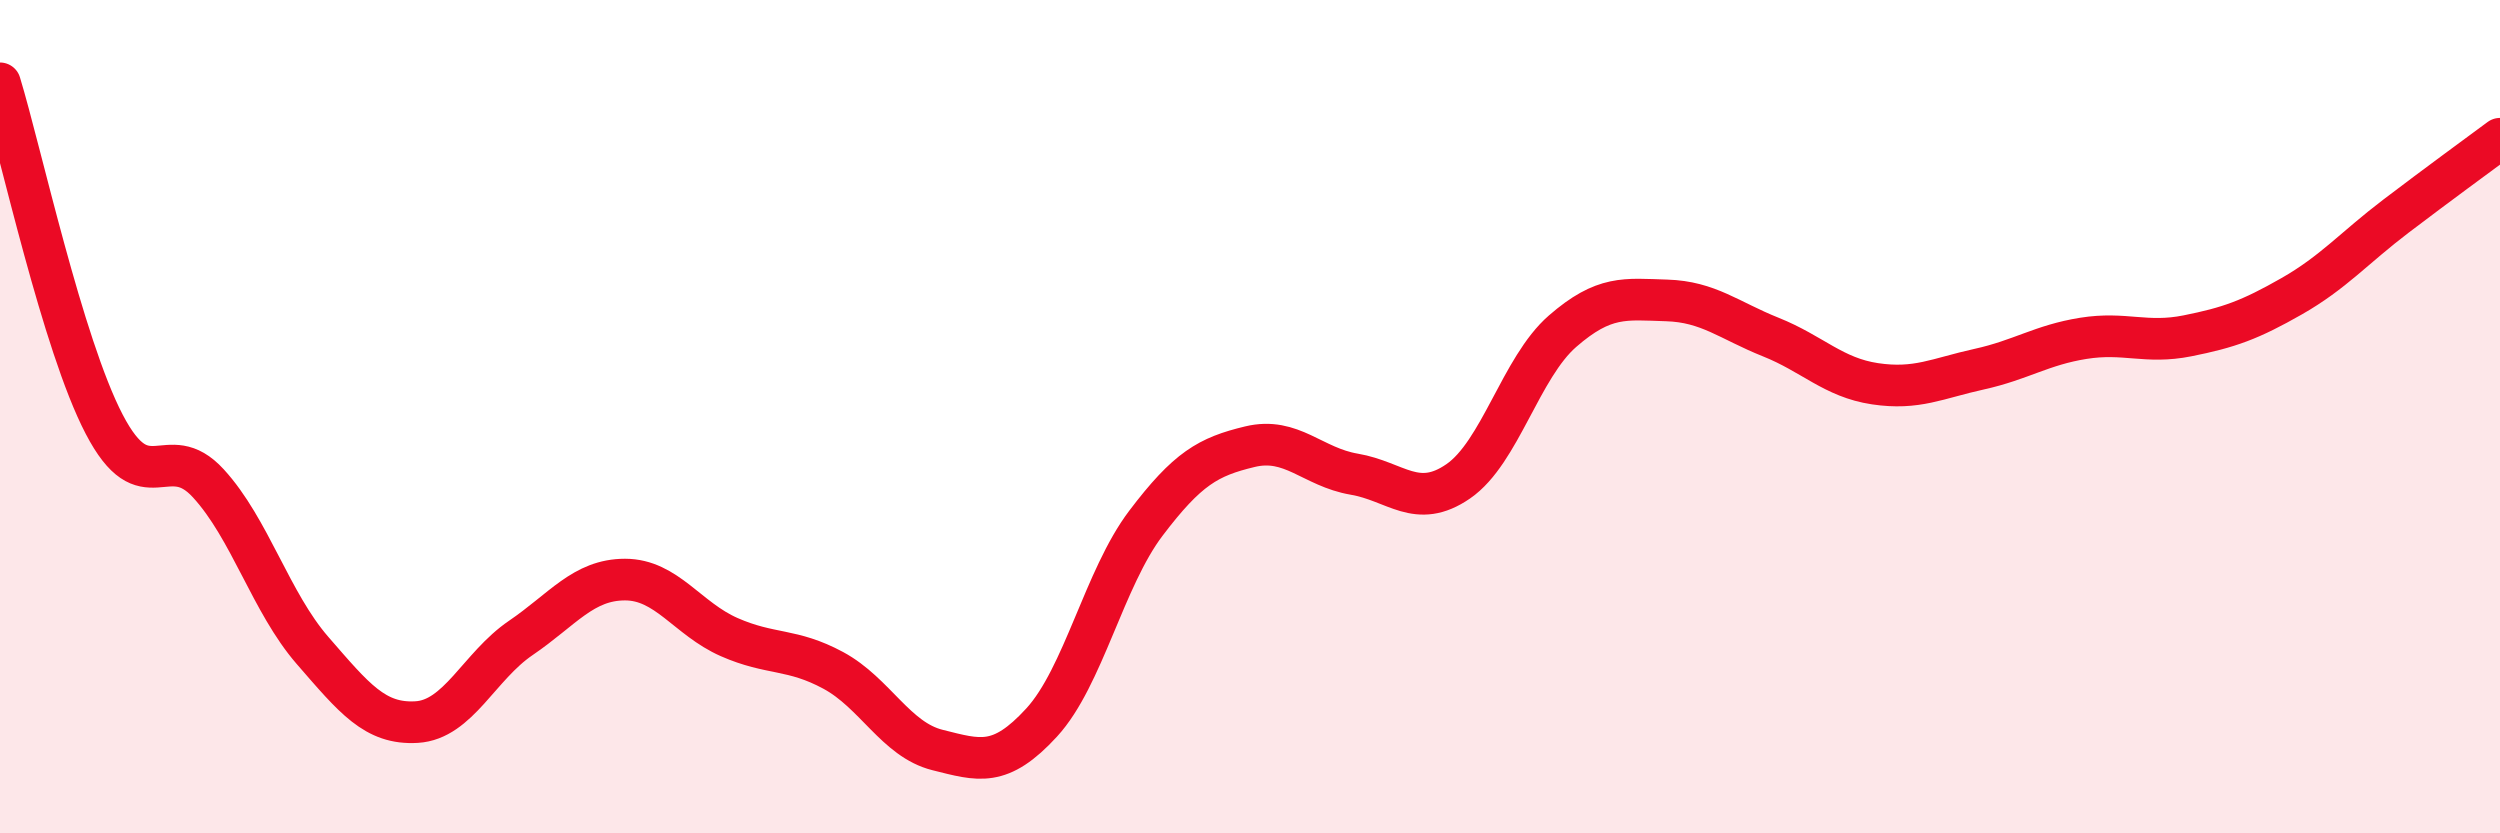
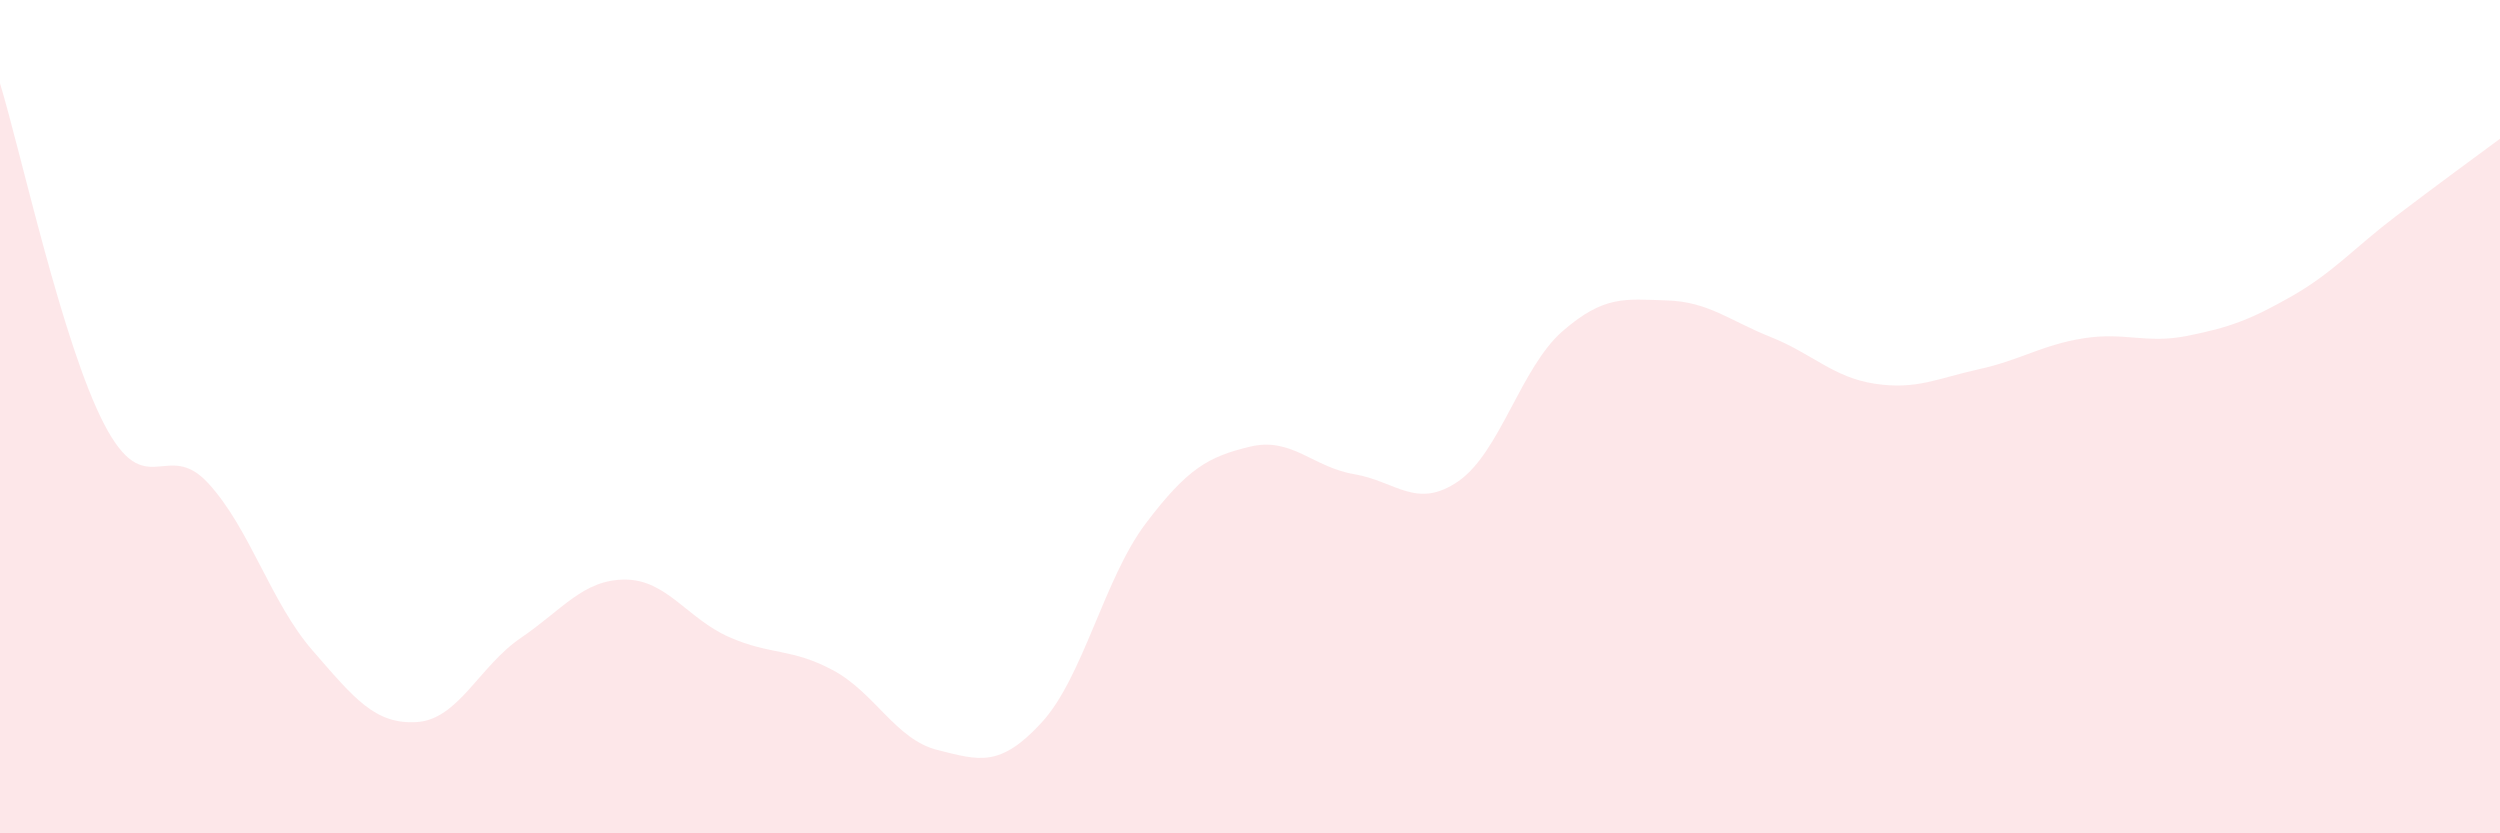
<svg xmlns="http://www.w3.org/2000/svg" width="60" height="20" viewBox="0 0 60 20">
  <path d="M 0,2 C 0.5,3.64 1.5,8.26 2.5,10.18 C 3.5,12.1 4,10.51 5,11.6 C 6,12.69 6.5,14.46 7.5,15.61 C 8.5,16.76 9,17.39 10,17.33 C 11,17.27 11.5,15.99 12.5,15.31 C 13.5,14.63 14,13.91 15,13.91 C 16,13.91 16.5,14.85 17.5,15.29 C 18.5,15.73 19,15.55 20,16.09 C 21,16.63 21.5,17.75 22.5,18 C 23.5,18.25 24,18.43 25,17.34 C 26,16.25 26.5,13.88 27.5,12.56 C 28.5,11.24 29,10.96 30,10.72 C 31,10.48 31.5,11.21 32.5,11.38 C 33.5,11.55 34,12.24 35,11.55 C 36,10.86 36.5,8.82 37.5,7.95 C 38.5,7.08 39,7.18 40,7.21 C 41,7.24 41.5,7.69 42.5,8.09 C 43.5,8.49 44,9.06 45,9.21 C 46,9.36 46.5,9.08 47.5,8.86 C 48.5,8.64 49,8.28 50,8.12 C 51,7.96 51.5,8.26 52.5,8.06 C 53.5,7.86 54,7.68 55,7.11 C 56,6.54 56.5,5.95 57.5,5.19 C 58.5,4.43 59.5,3.7 60,3.33L60 20L0 20Z" fill="#EB0A25" opacity="0.1" stroke-linecap="round" stroke-linejoin="round" />
-   <path d="M 0,2 C 0.5,3.64 1.5,8.26 2.5,10.18 C 3.5,12.1 4,10.51 5,11.6 C 6,12.69 6.5,14.46 7.5,15.61 C 8.5,16.76 9,17.39 10,17.33 C 11,17.27 11.5,15.99 12.5,15.31 C 13.5,14.63 14,13.91 15,13.91 C 16,13.91 16.5,14.85 17.5,15.29 C 18.5,15.73 19,15.55 20,16.09 C 21,16.63 21.5,17.75 22.5,18 C 23.5,18.25 24,18.43 25,17.34 C 26,16.25 26.5,13.88 27.5,12.56 C 28.5,11.24 29,10.96 30,10.72 C 31,10.48 31.5,11.21 32.5,11.38 C 33.5,11.55 34,12.24 35,11.55 C 36,10.86 36.5,8.82 37.5,7.95 C 38.5,7.08 39,7.18 40,7.21 C 41,7.24 41.5,7.69 42.5,8.09 C 43.5,8.49 44,9.06 45,9.21 C 46,9.36 46.5,9.08 47.5,8.86 C 48.5,8.64 49,8.28 50,8.12 C 51,7.96 51.5,8.26 52.5,8.06 C 53.5,7.86 54,7.68 55,7.11 C 56,6.54 56.5,5.95 57.5,5.19 C 58.5,4.43 59.5,3.7 60,3.33" stroke="#EB0A25" stroke-width="1" fill="none" stroke-linecap="round" stroke-linejoin="round" />
</svg>